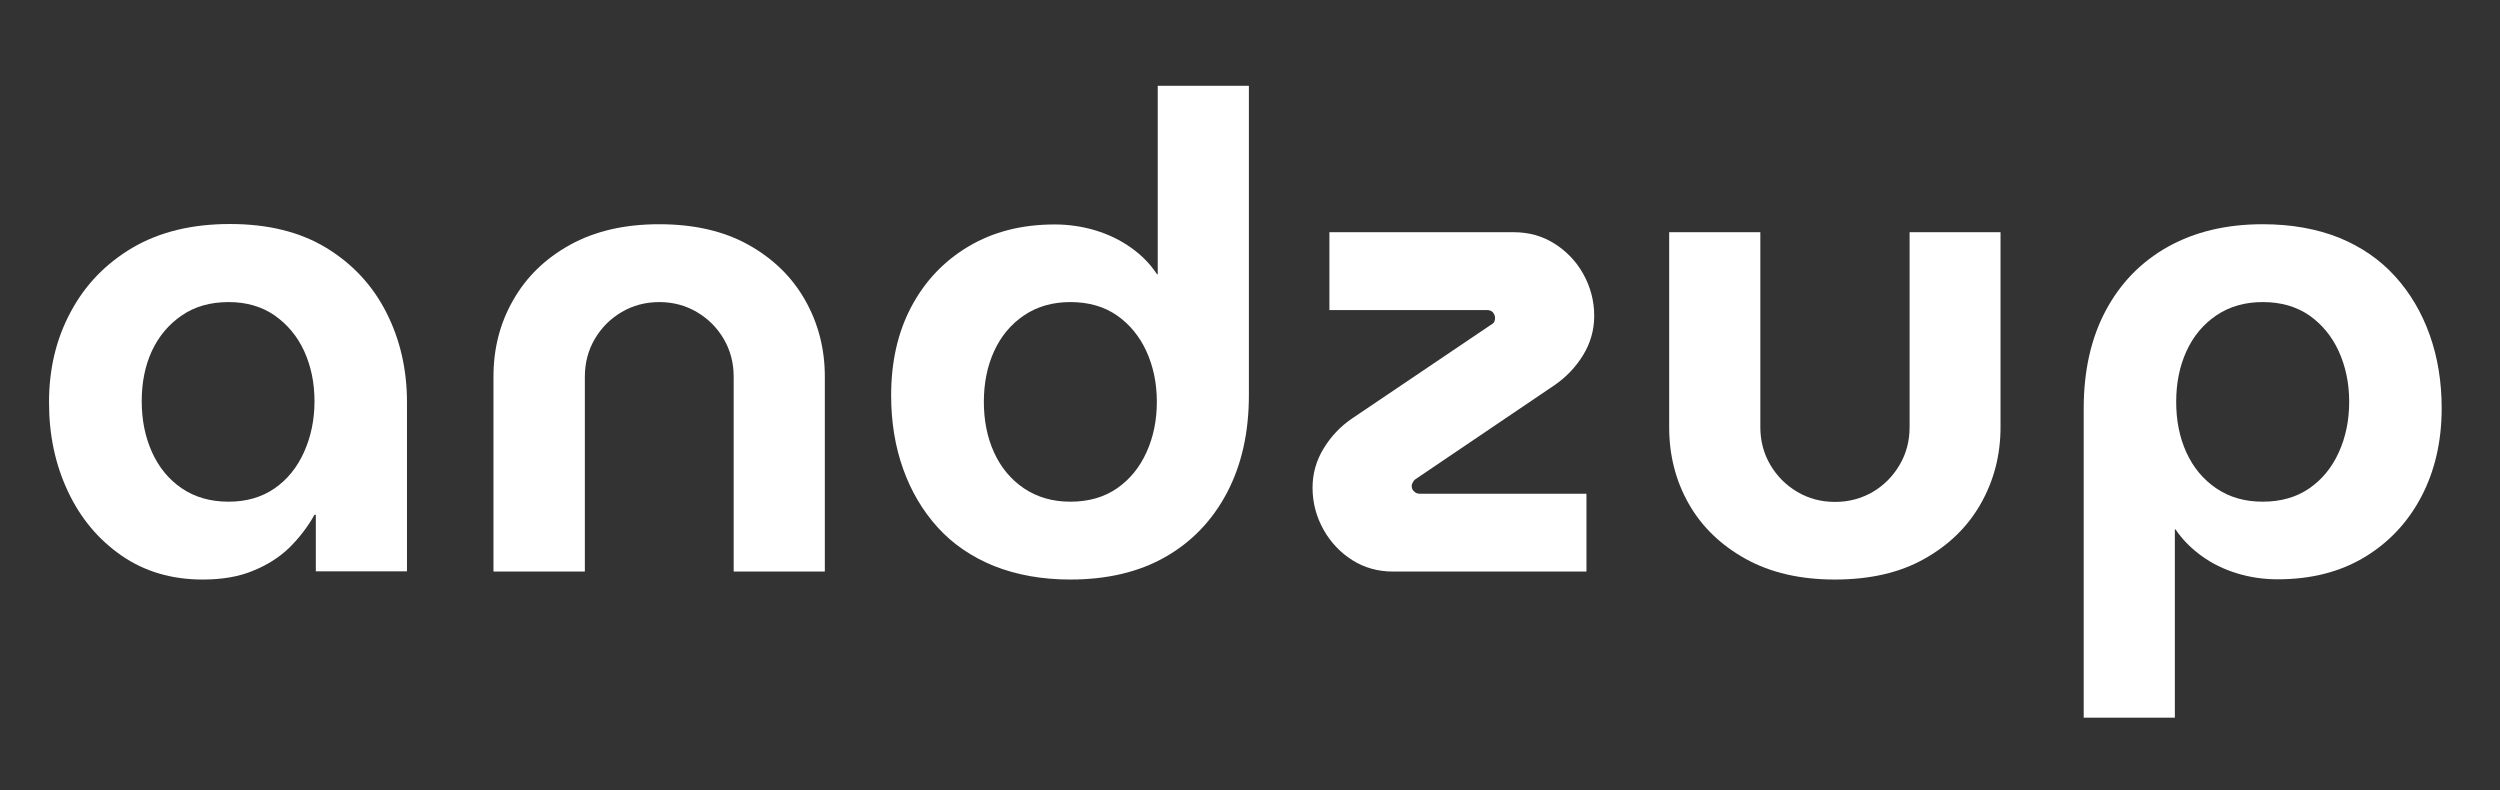
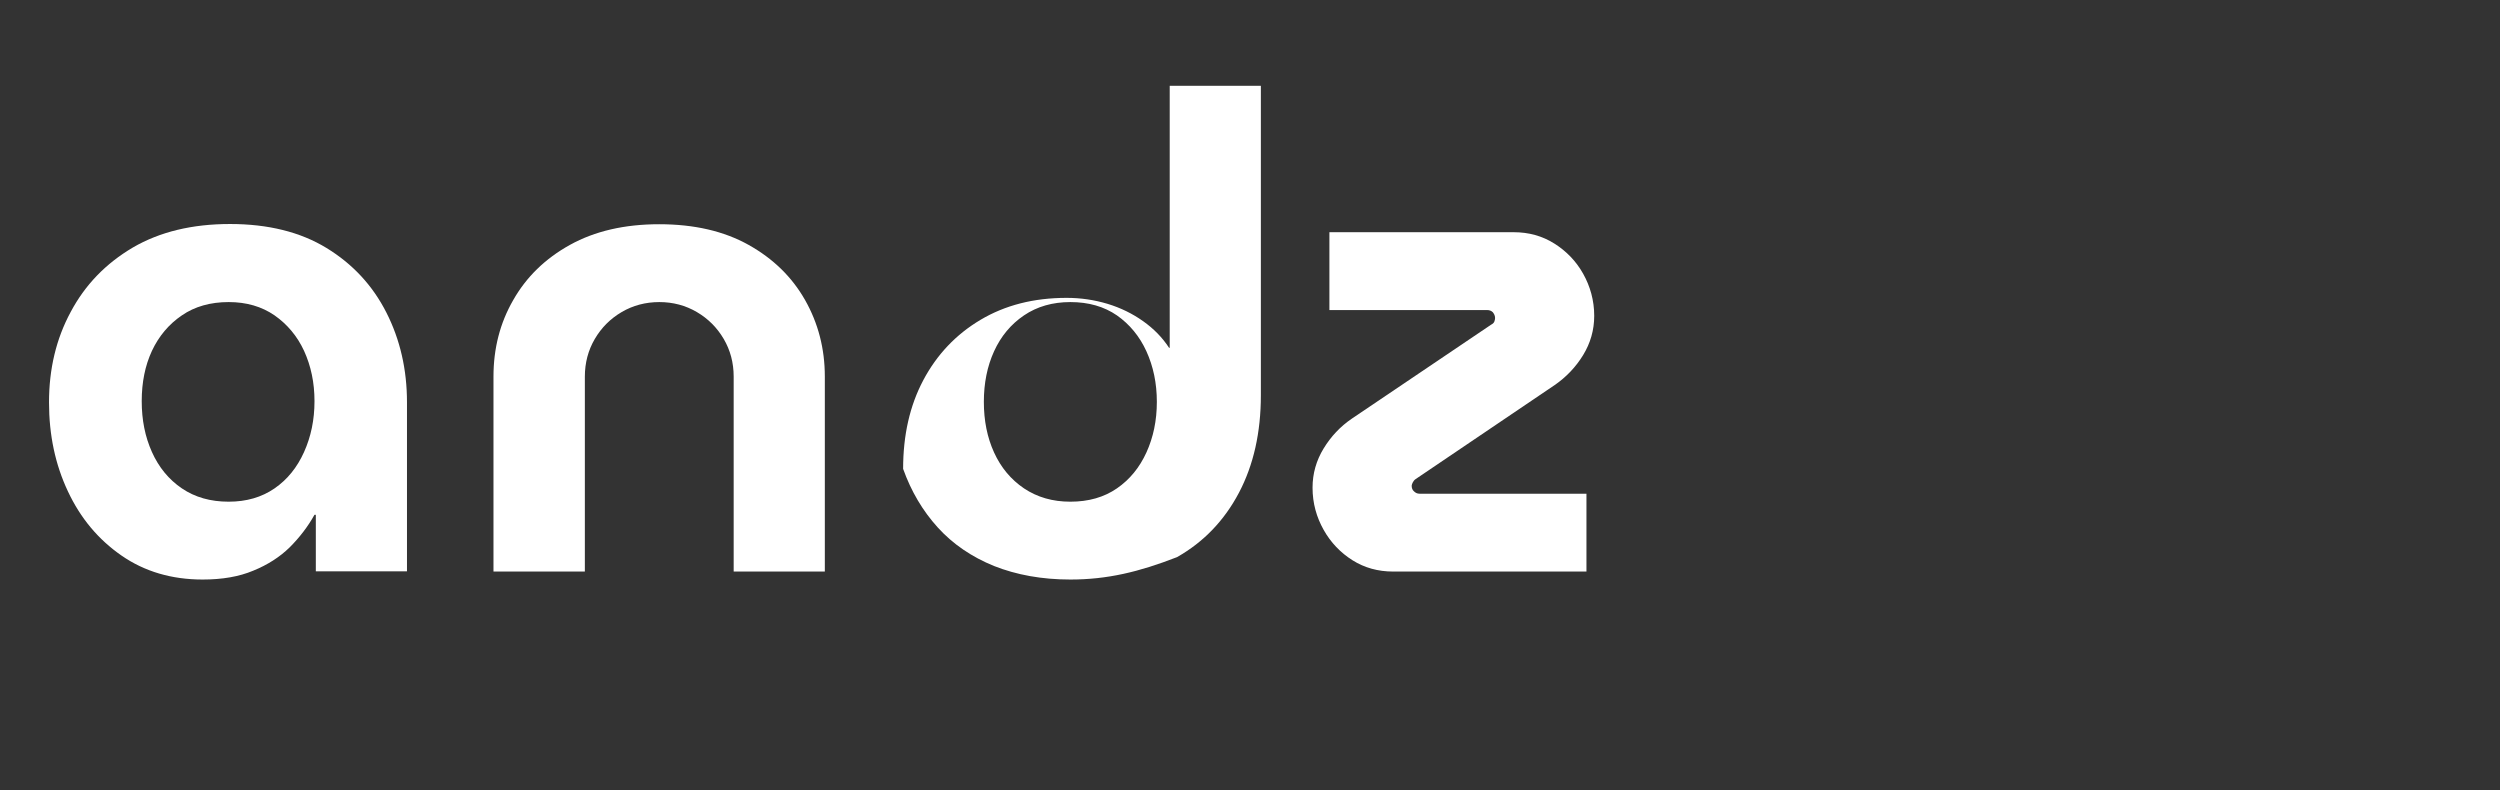
<svg xmlns="http://www.w3.org/2000/svg" version="1.1" id="Calque_1" x="0px" y="0px" viewBox="0 0 1127.2 356.3" style="enable-background:new 0 0 1127.2 356.3;" xml:space="preserve">
  <rect x="0" y="0" width="1127.2" height="356.3" fill="#333333" stroke="none" />
  <style type="text/css">
	.st0{fill:#FFFFFF;}
</style>
  <g>
    <path class="st0" d="M91.4,261.3c-14,0-26.2-3.6-36.6-10.8c-10.4-7.2-18.5-16.8-24.2-29c-5.7-12.1-8.5-25.4-8.5-40.1   c0-15,3.2-28.6,9.8-40.8c6.5-12.2,15.8-21.8,28-29c12.2-7.1,26.8-10.6,43.8-10.6c17.2,0,31.7,3.6,43.5,10.8   c11.8,7.2,20.8,16.9,27,29.1c6.2,12.2,9.3,25.7,9.3,40.5v76.2h-41.1v-25.5h-0.6c-3,5.4-6.8,10.3-11.2,14.7   c-4.5,4.4-10,7.9-16.4,10.5C107.8,260,100.2,261.3,91.4,261.3z M103.1,226.2c8,0,14.9-2,20.7-6c5.8-4,10.2-9.5,13.3-16.4   c3.1-6.9,4.7-14.5,4.7-22.9c0-8.4-1.6-15.9-4.7-22.7c-3.1-6.7-7.6-12-13.3-16c-5.8-4-12.7-6-20.7-6c-8.2,0-15.3,2-21.1,6   c-5.9,4-10.4,9.4-13.5,16c-3.1,6.7-4.6,14.2-4.6,22.7c0,8.4,1.5,16,4.6,22.9c3.1,6.9,7.6,12.4,13.5,16.4   C87.9,224.2,94.9,226.2,103.1,226.2z" />
    <path class="st0" d="M222.5,257.7v-87.9c0-12.6,2.9-24.1,8.9-34.5c5.9-10.4,14.4-18.7,25.6-24.9c11.2-6.2,24.6-9.3,40.2-9.3   c15.8,0,29.2,3.1,40.3,9.3c11.1,6.2,19.6,14.5,25.5,24.9c5.9,10.4,8.9,21.9,8.9,34.5v87.9h-41.1v-87.9c0-6.2-1.5-11.9-4.5-17   s-7-9.1-12.1-12.1s-10.8-4.5-16.9-4.5c-6.2,0-11.9,1.5-17,4.5s-9.1,7-12.1,12.1s-4.5,10.8-4.5,17v87.9H222.5z" />
-     <path class="st0" d="M482.6,261.3c-12.8,0-24.3-2.1-34.4-6.1c-10.1-4.1-18.6-9.9-25.4-17.4c-6.8-7.5-12-16.3-15.6-26.4   c-3.6-10.1-5.4-21.1-5.4-33.1c0-15.2,3-28.5,9.1-40c6.1-11.5,14.7-20.6,25.8-27.2c11.1-6.6,24-9.9,38.8-9.9   c6.4,0,12.5,0.9,18.5,2.7c5.9,1.8,11.2,4.4,16,7.8c4.8,3.4,8.7,7.4,11.7,12h0.3V38.7h41.1v139.5c0,16.8-3.3,31.5-9.9,44   c-6.6,12.5-15.9,22.2-27.9,29C513.5,257.9,499.2,261.3,482.6,261.3z M482.6,226.2c8.2,0,15.2-2,21-6c5.8-4,10.2-9.4,13.3-16.2   c3.1-6.8,4.7-14.4,4.7-22.8s-1.6-16-4.7-22.8c-3.1-6.8-7.6-12.2-13.3-16.2c-5.8-4-12.8-6-21-6c-8,0-15,2-20.9,6   c-5.9,4-10.4,9.4-13.5,16.2c-3.1,6.8-4.6,14.4-4.6,22.8s1.5,16,4.6,22.8c3.1,6.8,7.6,12.2,13.5,16.2   C467.7,224.2,474.6,226.2,482.6,226.2z" />
+     <path class="st0" d="M482.6,261.3c-12.8,0-24.3-2.1-34.4-6.1c-10.1-4.1-18.6-9.9-25.4-17.4c-6.8-7.5-12-16.3-15.6-26.4   c0-15.2,3-28.5,9.1-40c6.1-11.5,14.7-20.6,25.8-27.2c11.1-6.6,24-9.9,38.8-9.9   c6.4,0,12.5,0.9,18.5,2.7c5.9,1.8,11.2,4.4,16,7.8c4.8,3.4,8.7,7.4,11.7,12h0.3V38.7h41.1v139.5c0,16.8-3.3,31.5-9.9,44   c-6.6,12.5-15.9,22.2-27.9,29C513.5,257.9,499.2,261.3,482.6,261.3z M482.6,226.2c8.2,0,15.2-2,21-6c5.8-4,10.2-9.4,13.3-16.2   c3.1-6.8,4.7-14.4,4.7-22.8s-1.6-16-4.7-22.8c-3.1-6.8-7.6-12.2-13.3-16.2c-5.8-4-12.8-6-21-6c-8,0-15,2-20.9,6   c-5.9,4-10.4,9.4-13.5,16.2c-3.1,6.8-4.6,14.4-4.6,22.8s1.5,16,4.6,22.8c3.1,6.8,7.6,12.2,13.5,16.2   C467.7,224.2,474.6,226.2,482.6,226.2z" />
    <path class="st0" d="M628.1,257.7c-6.8,0-12.9-1.7-18.3-5.1c-5.4-3.4-9.8-8-13-13.7s-5-12-5-19c0-6.4,1.7-12.3,5-17.7   s7.5-9.9,12.8-13.5l62.7-42.3c0.8-0.4,1.3-0.9,1.5-1.5c0.2-0.6,0.3-1.1,0.3-1.5c0-1-0.4-1.8-1-2.6c-0.7-0.7-1.6-1-2.6-1h-71.1   v-35.1h83.1c6.8,0,12.9,1.7,18.3,5.1c5.4,3.4,9.8,7.9,13,13.6s5,12.1,5,19c0,6.4-1.7,12.3-5,17.7s-7.6,9.9-12.8,13.5L638.3,216   c-0.6,0.4-1,0.9-1.3,1.5c-0.3,0.6-0.5,1.1-0.5,1.5c0,1,0.3,1.9,1,2.5c0.7,0.7,1.5,1.1,2.5,1.1h75.3v35.1H628.1z" />
-     <path class="st0" d="M827.3,261.3c-15.6,0-29-3.1-40.2-9.3c-11.2-6.2-19.8-14.5-25.7-24.9c-5.9-10.4-8.8-21.9-8.8-34.5v-87.9h41.1   v87.9c0,6.2,1.5,11.9,4.5,17s7.1,9.2,12.2,12.2s10.7,4.5,17,4.5c6.2,0,11.8-1.5,17-4.5c5.1-3,9.1-7.1,12.1-12.2s4.5-10.7,4.5-17   v-87.9H902v87.9c0,12.6-3,24.1-8.9,34.5c-5.9,10.4-14.4,18.7-25.5,24.9C856.6,258.2,843.1,261.3,827.3,261.3z" />
-     <path class="st0" d="M1020.2,101.1c13,0,24.5,2.1,34.5,6.1c10,4.1,18.4,9.9,25.2,17.4c6.8,7.5,12,16.3,15.6,26.4   c3.6,10.1,5.4,21.1,5.4,33.1c0,15-3.1,28.3-9.2,39.9c-6.1,11.6-14.7,20.7-25.7,27.3c-11,6.6-24,9.9-39,9.9   c-6.4,0-12.6-0.9-18.4-2.7c-5.9-1.8-11.2-4.4-15.9-7.8c-4.7-3.4-8.7-7.4-11.8-12h-0.3v84.9h-41.1V184.2c0-17,3.3-31.7,9.9-44.1   c6.6-12.4,15.9-22,28-28.8C989.6,104.5,1003.8,101.1,1020.2,101.1z M1020.2,136.2c-8,0-15,2-20.9,6c-5.9,4-10.4,9.4-13.5,16.2   c-3.1,6.8-4.6,14.4-4.6,22.8s1.5,16,4.6,22.8c3.1,6.8,7.6,12.2,13.5,16.2c5.9,4,12.8,6,20.9,6c8.2,0,15.2-2,21-6   c5.8-4,10.2-9.4,13.3-16.2c3.1-6.8,4.7-14.4,4.7-22.8s-1.6-16-4.7-22.8c-3.1-6.8-7.6-12.2-13.3-16.2   C1035.4,138.2,1028.4,136.2,1020.2,136.2z" />
  </g>
  <g>
</g>
  <g>
</g>
  <g>
</g>
  <g>
</g>
  <g>
</g>
  <g>
</g>
</svg>